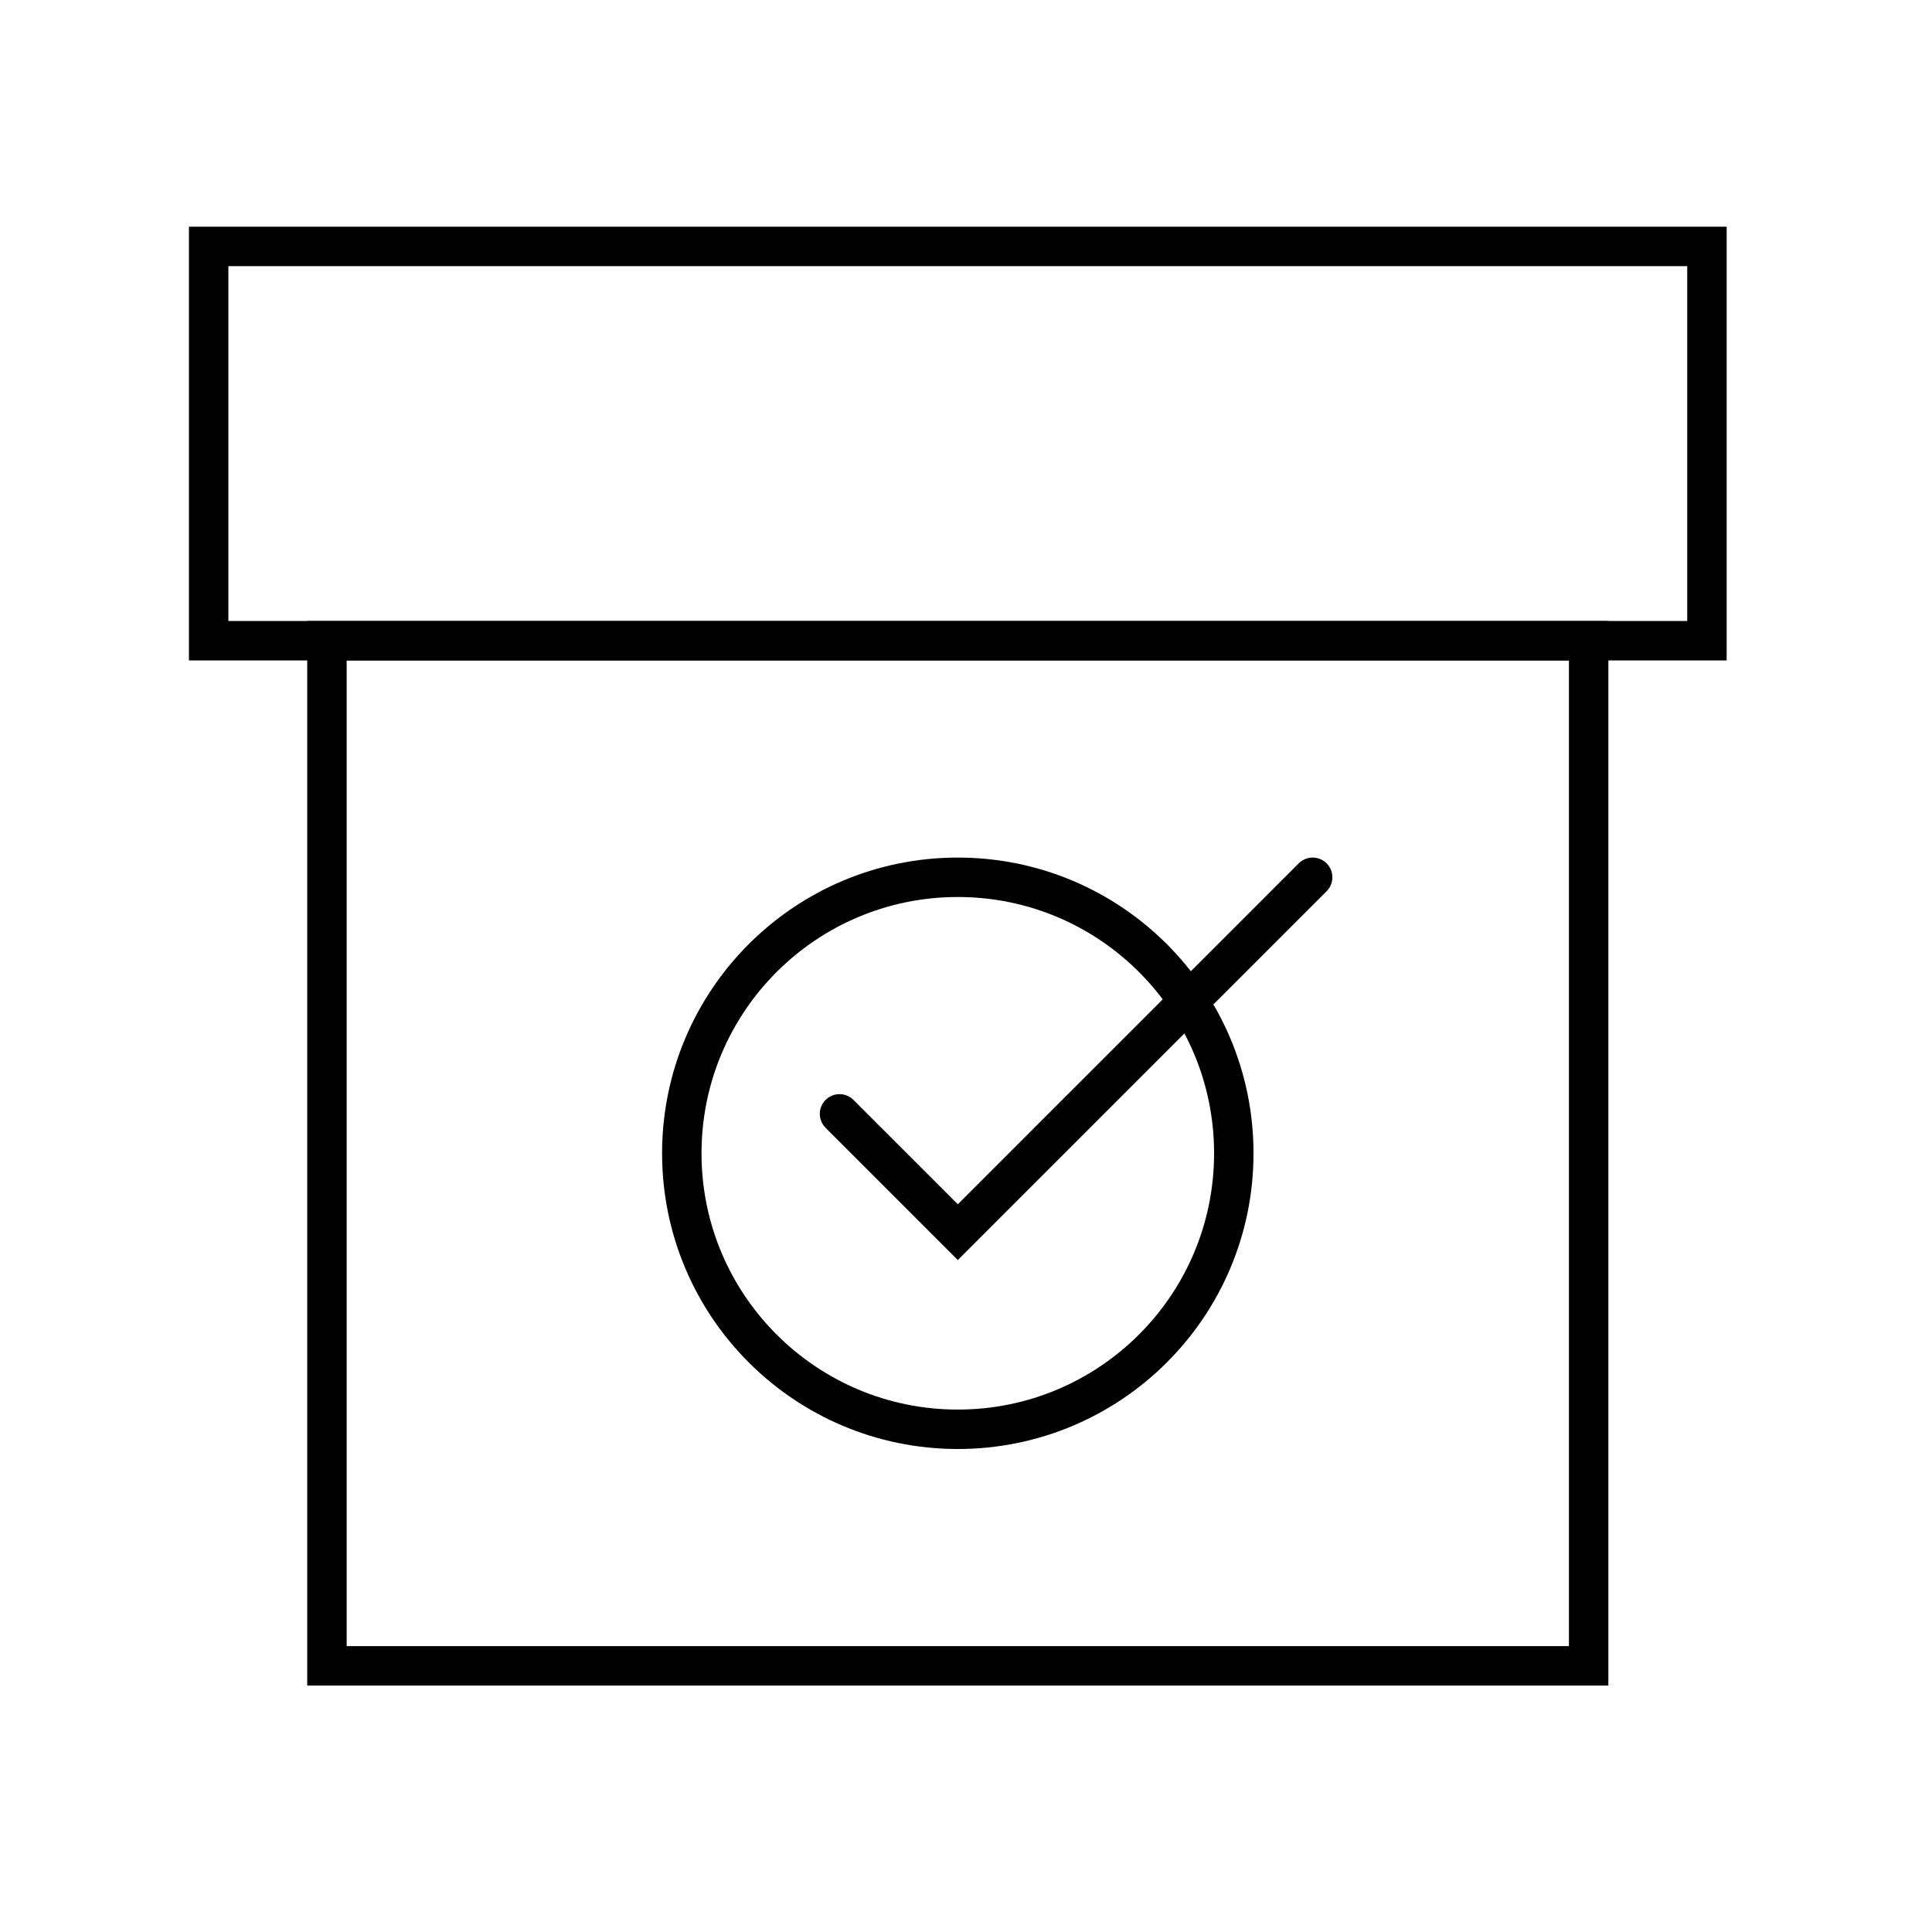
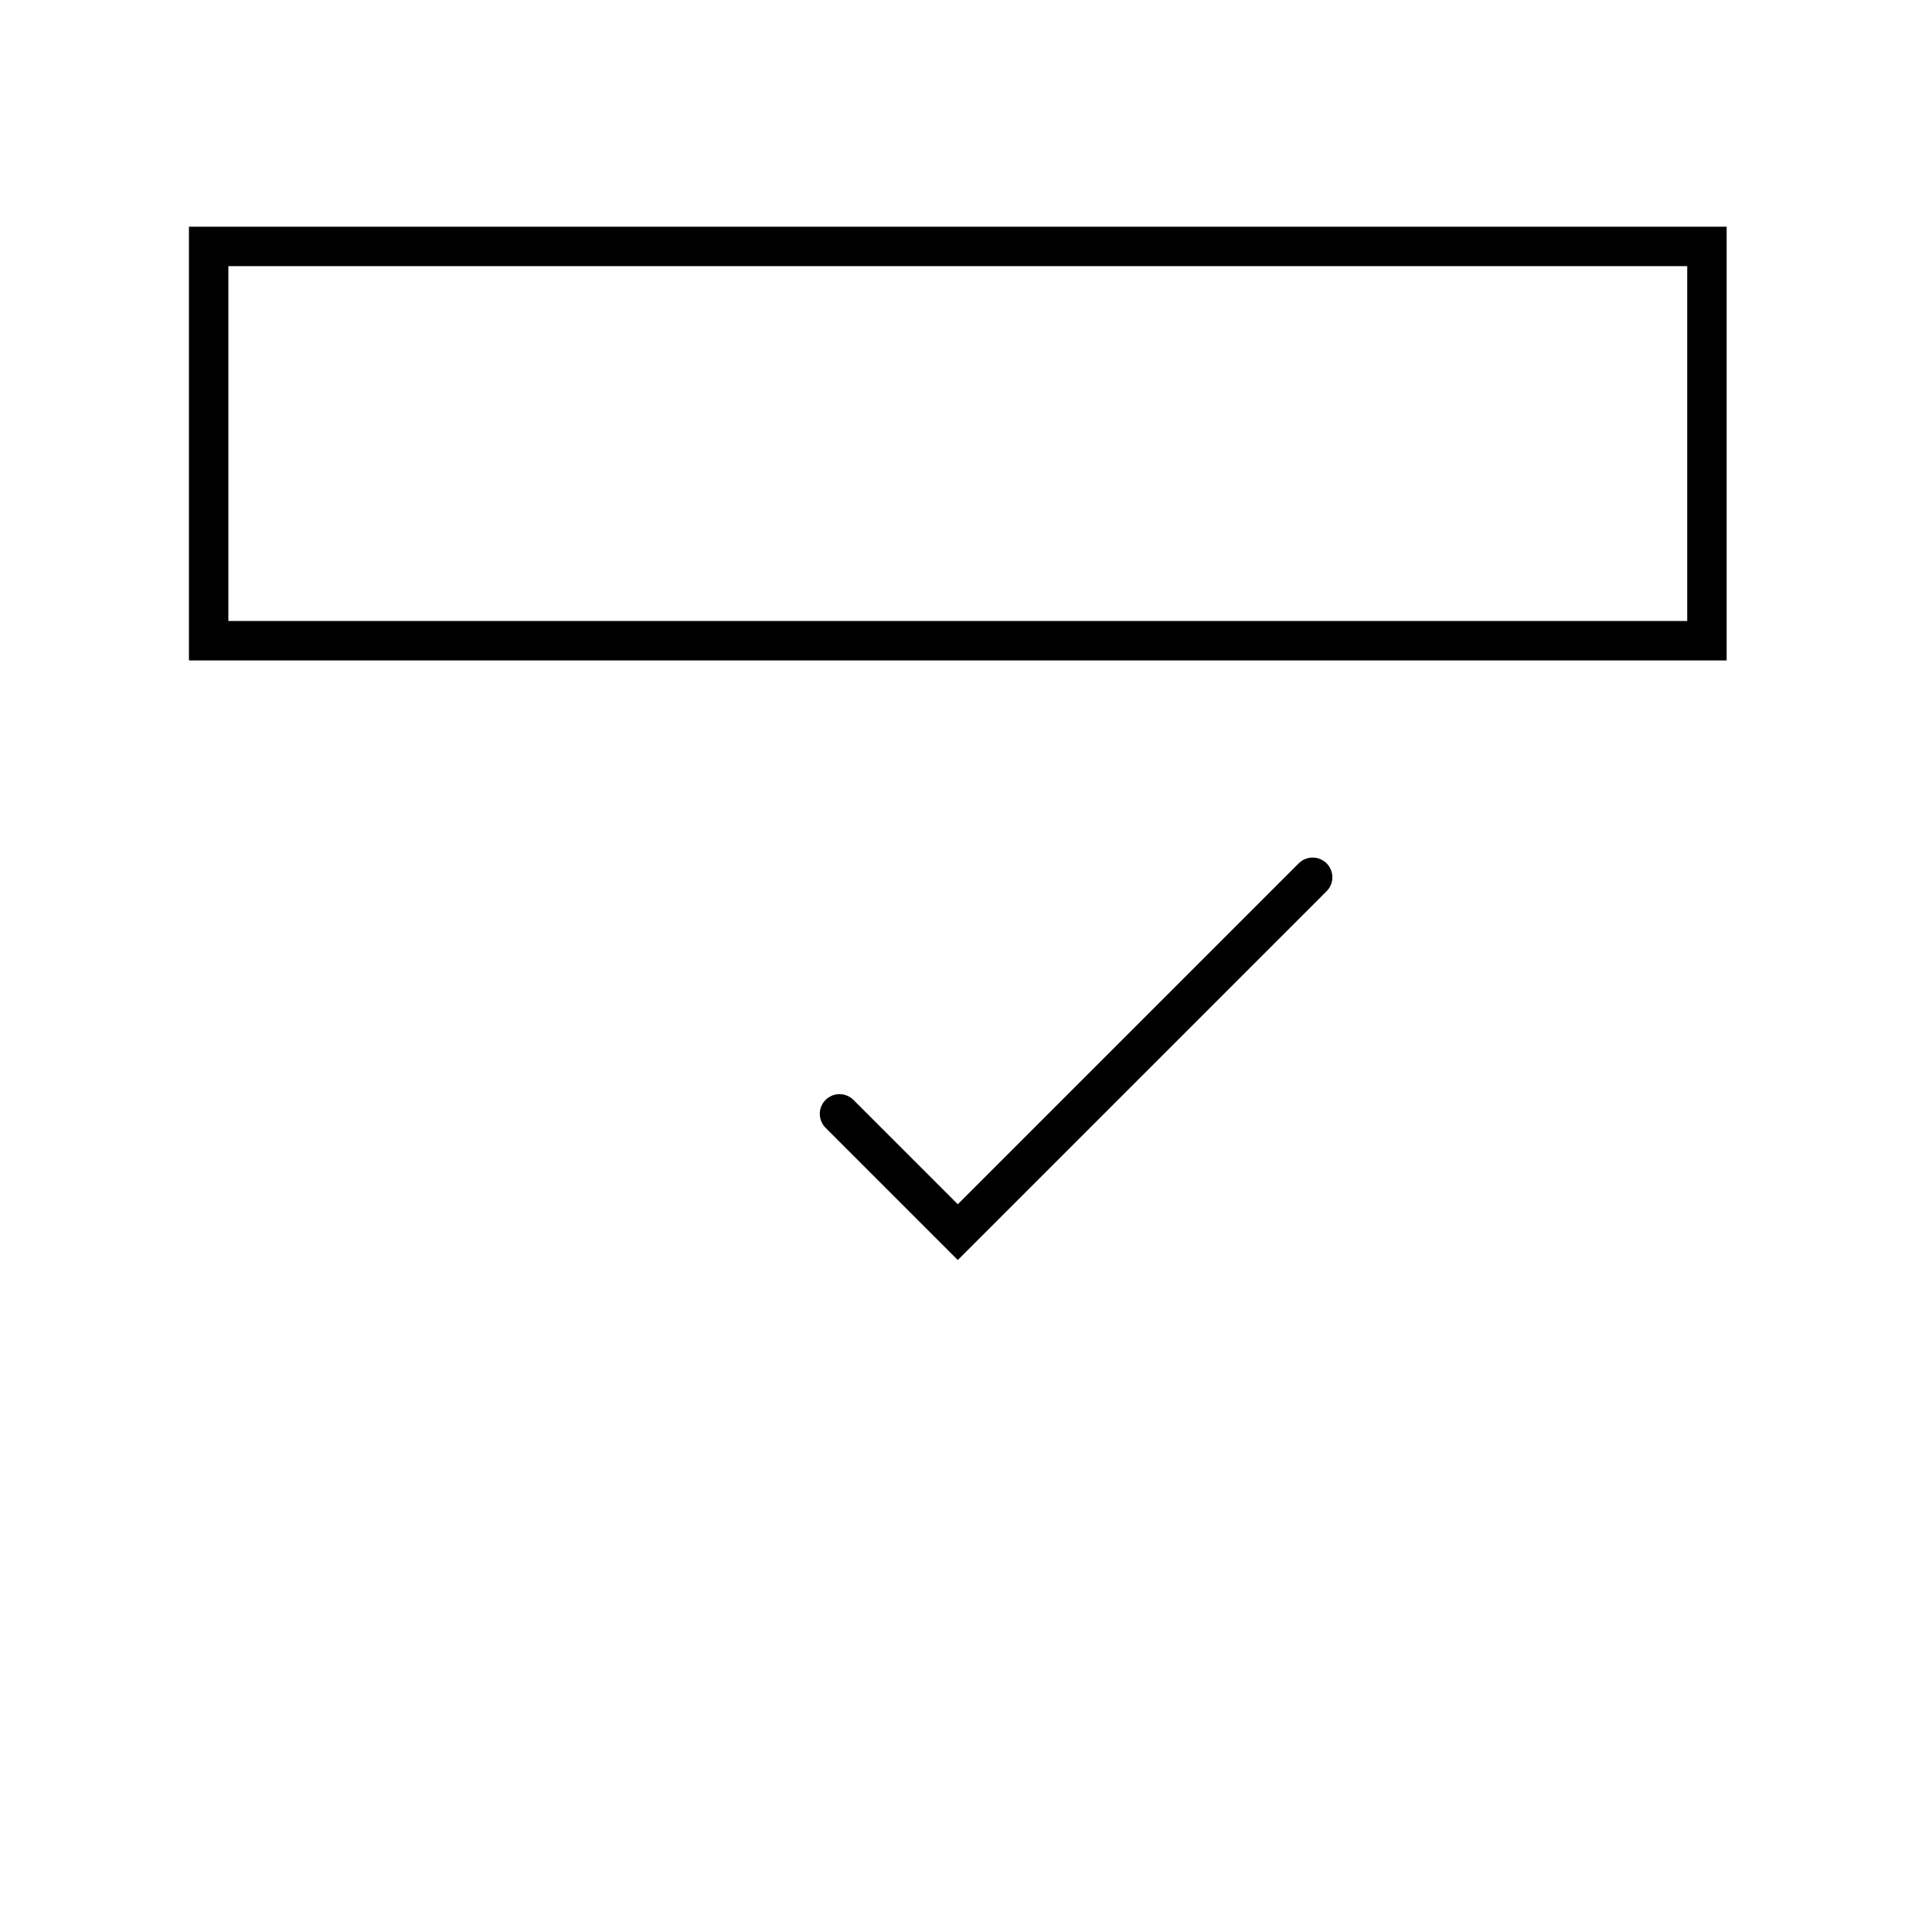
<svg xmlns="http://www.w3.org/2000/svg" width="49" height="49" viewBox="0 0 49 49" fill="none">
  <rect x="5.292" y="6.25" width="38" height="10" stroke="black" />
-   <rect x="8.292" y="16.25" width="32" height="26" stroke="black" />
  <path d="M21.292 28.25L24.292 31.25L33.292 22.25" stroke="black" stroke-miterlimit="10" stroke-linecap="round" />
-   <path d="M24.292 36.25C28.158 36.25 31.292 33.116 31.292 29.25C31.292 25.384 28.158 22.25 24.292 22.25C20.426 22.25 17.292 25.384 17.292 29.25C17.292 33.116 20.426 36.25 24.292 36.25Z" stroke="black" stroke-miterlimit="10" stroke-linecap="round" />
</svg>